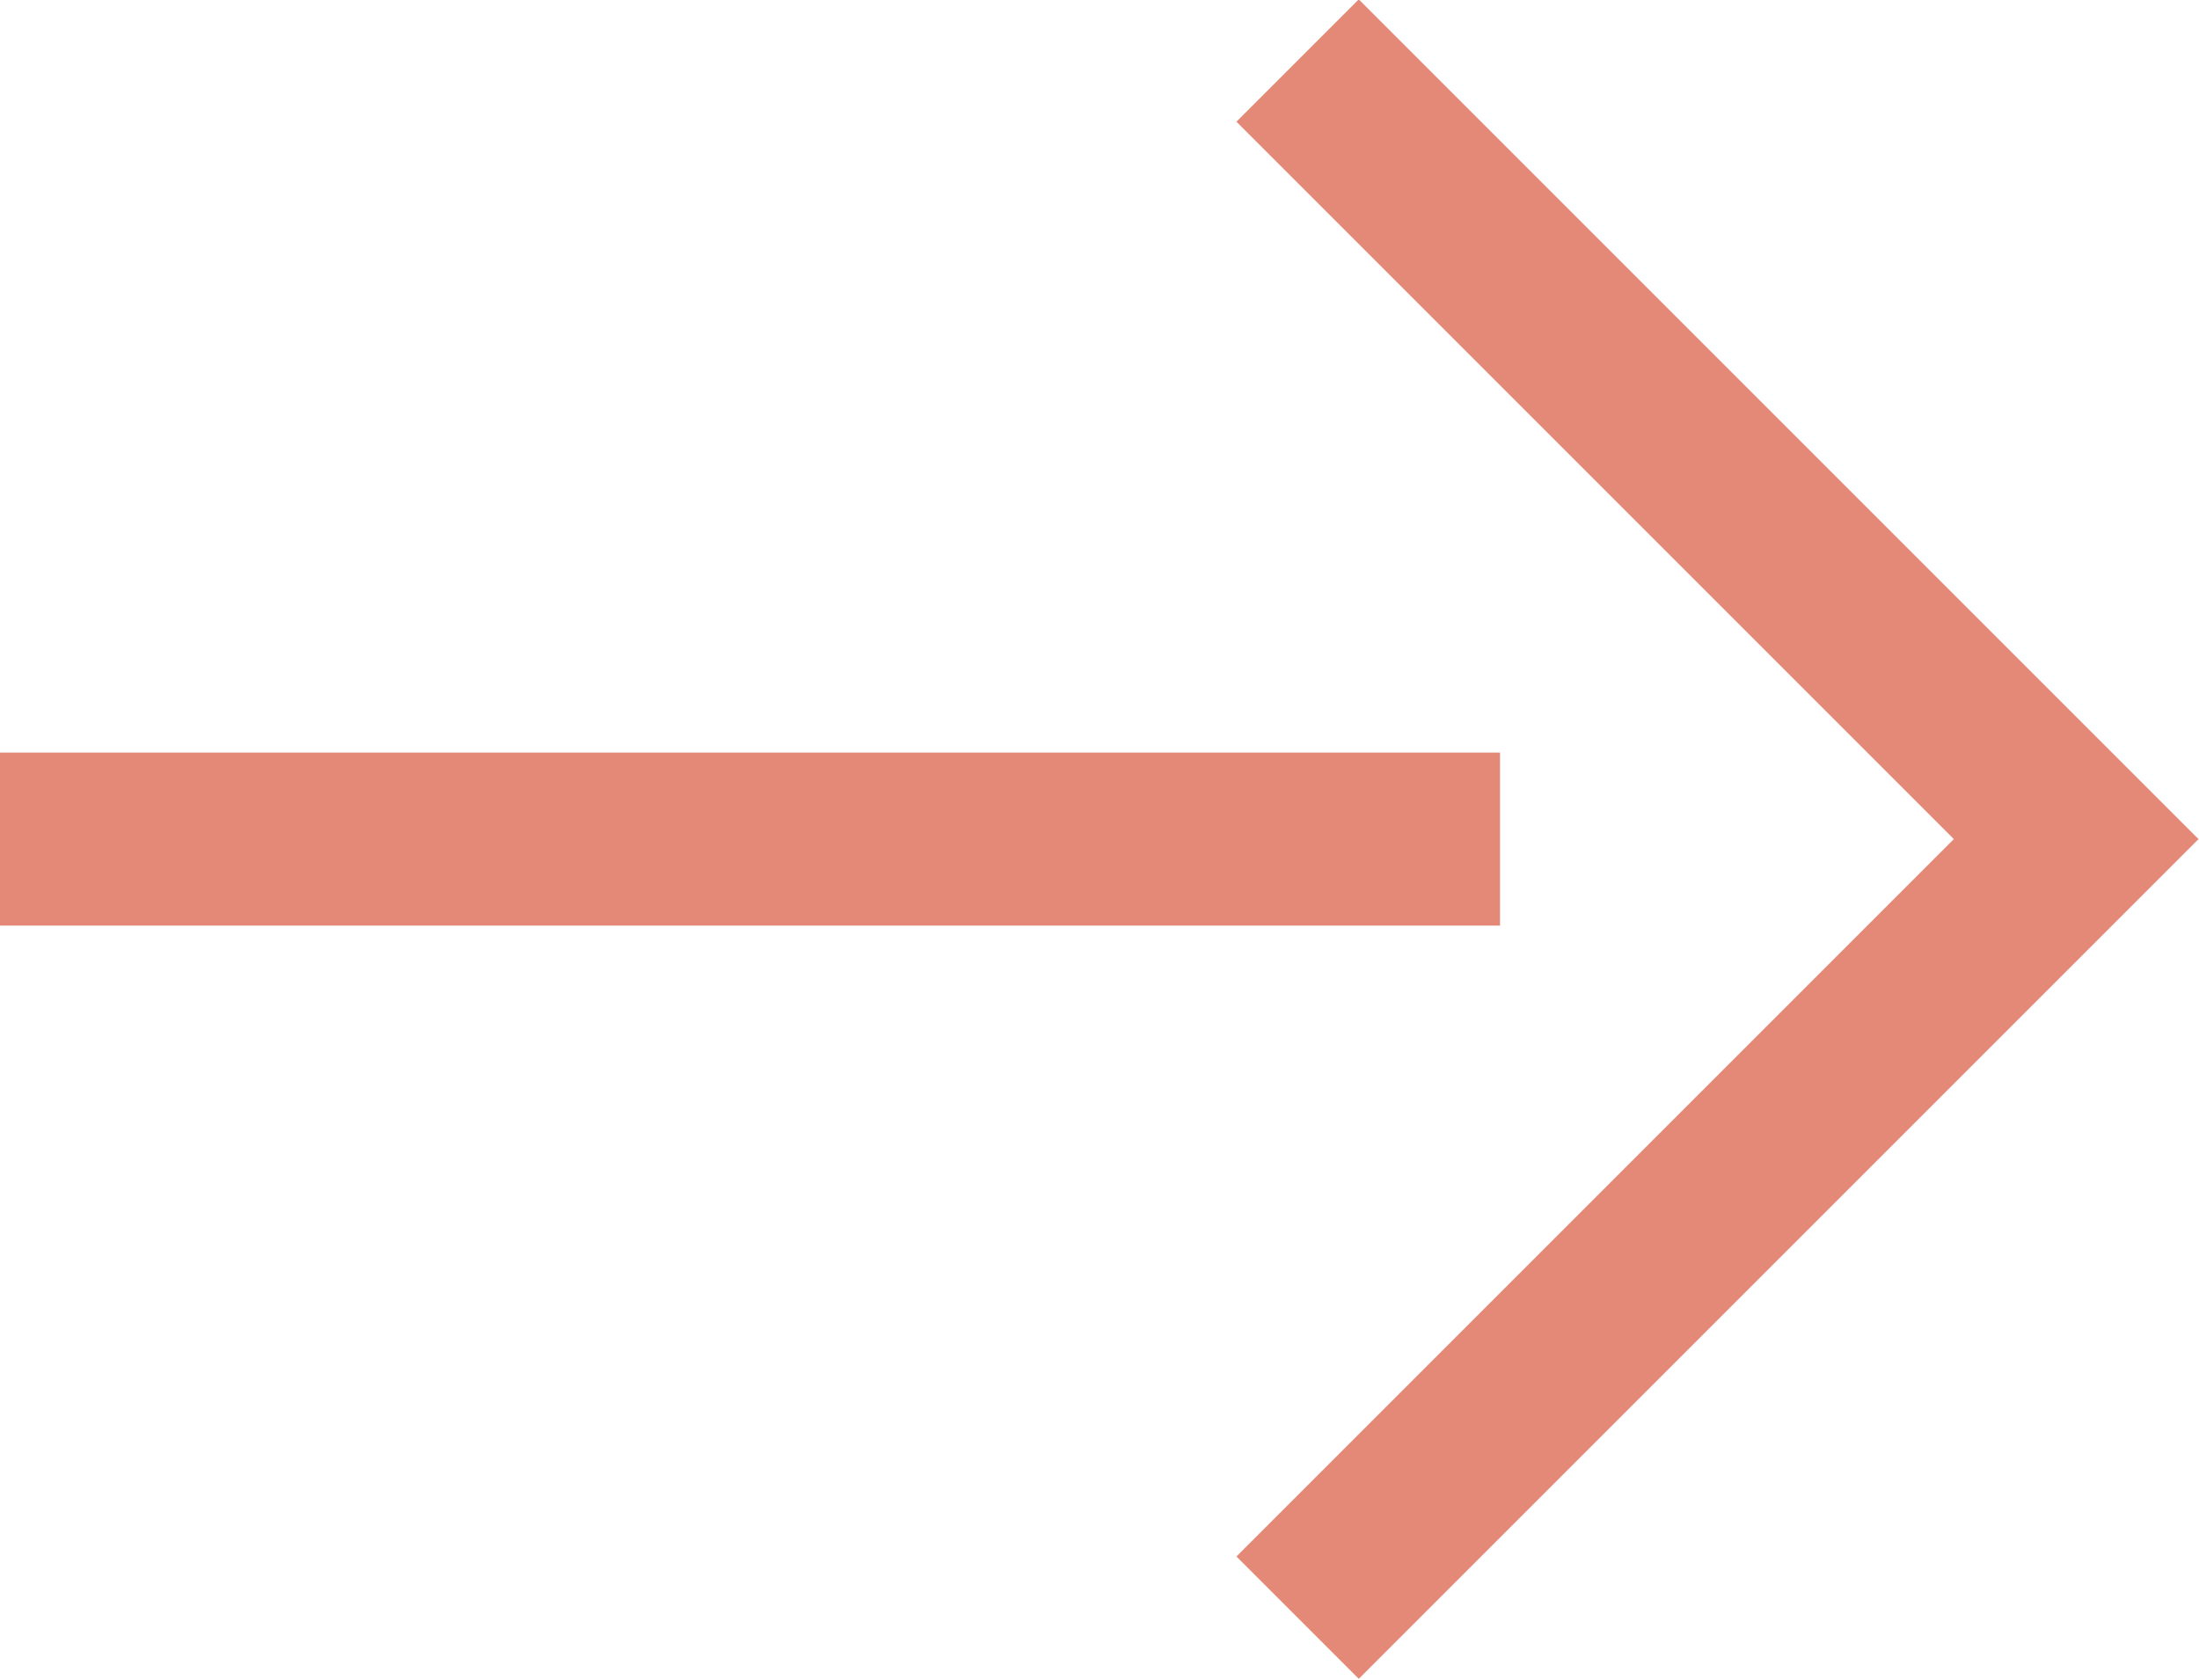
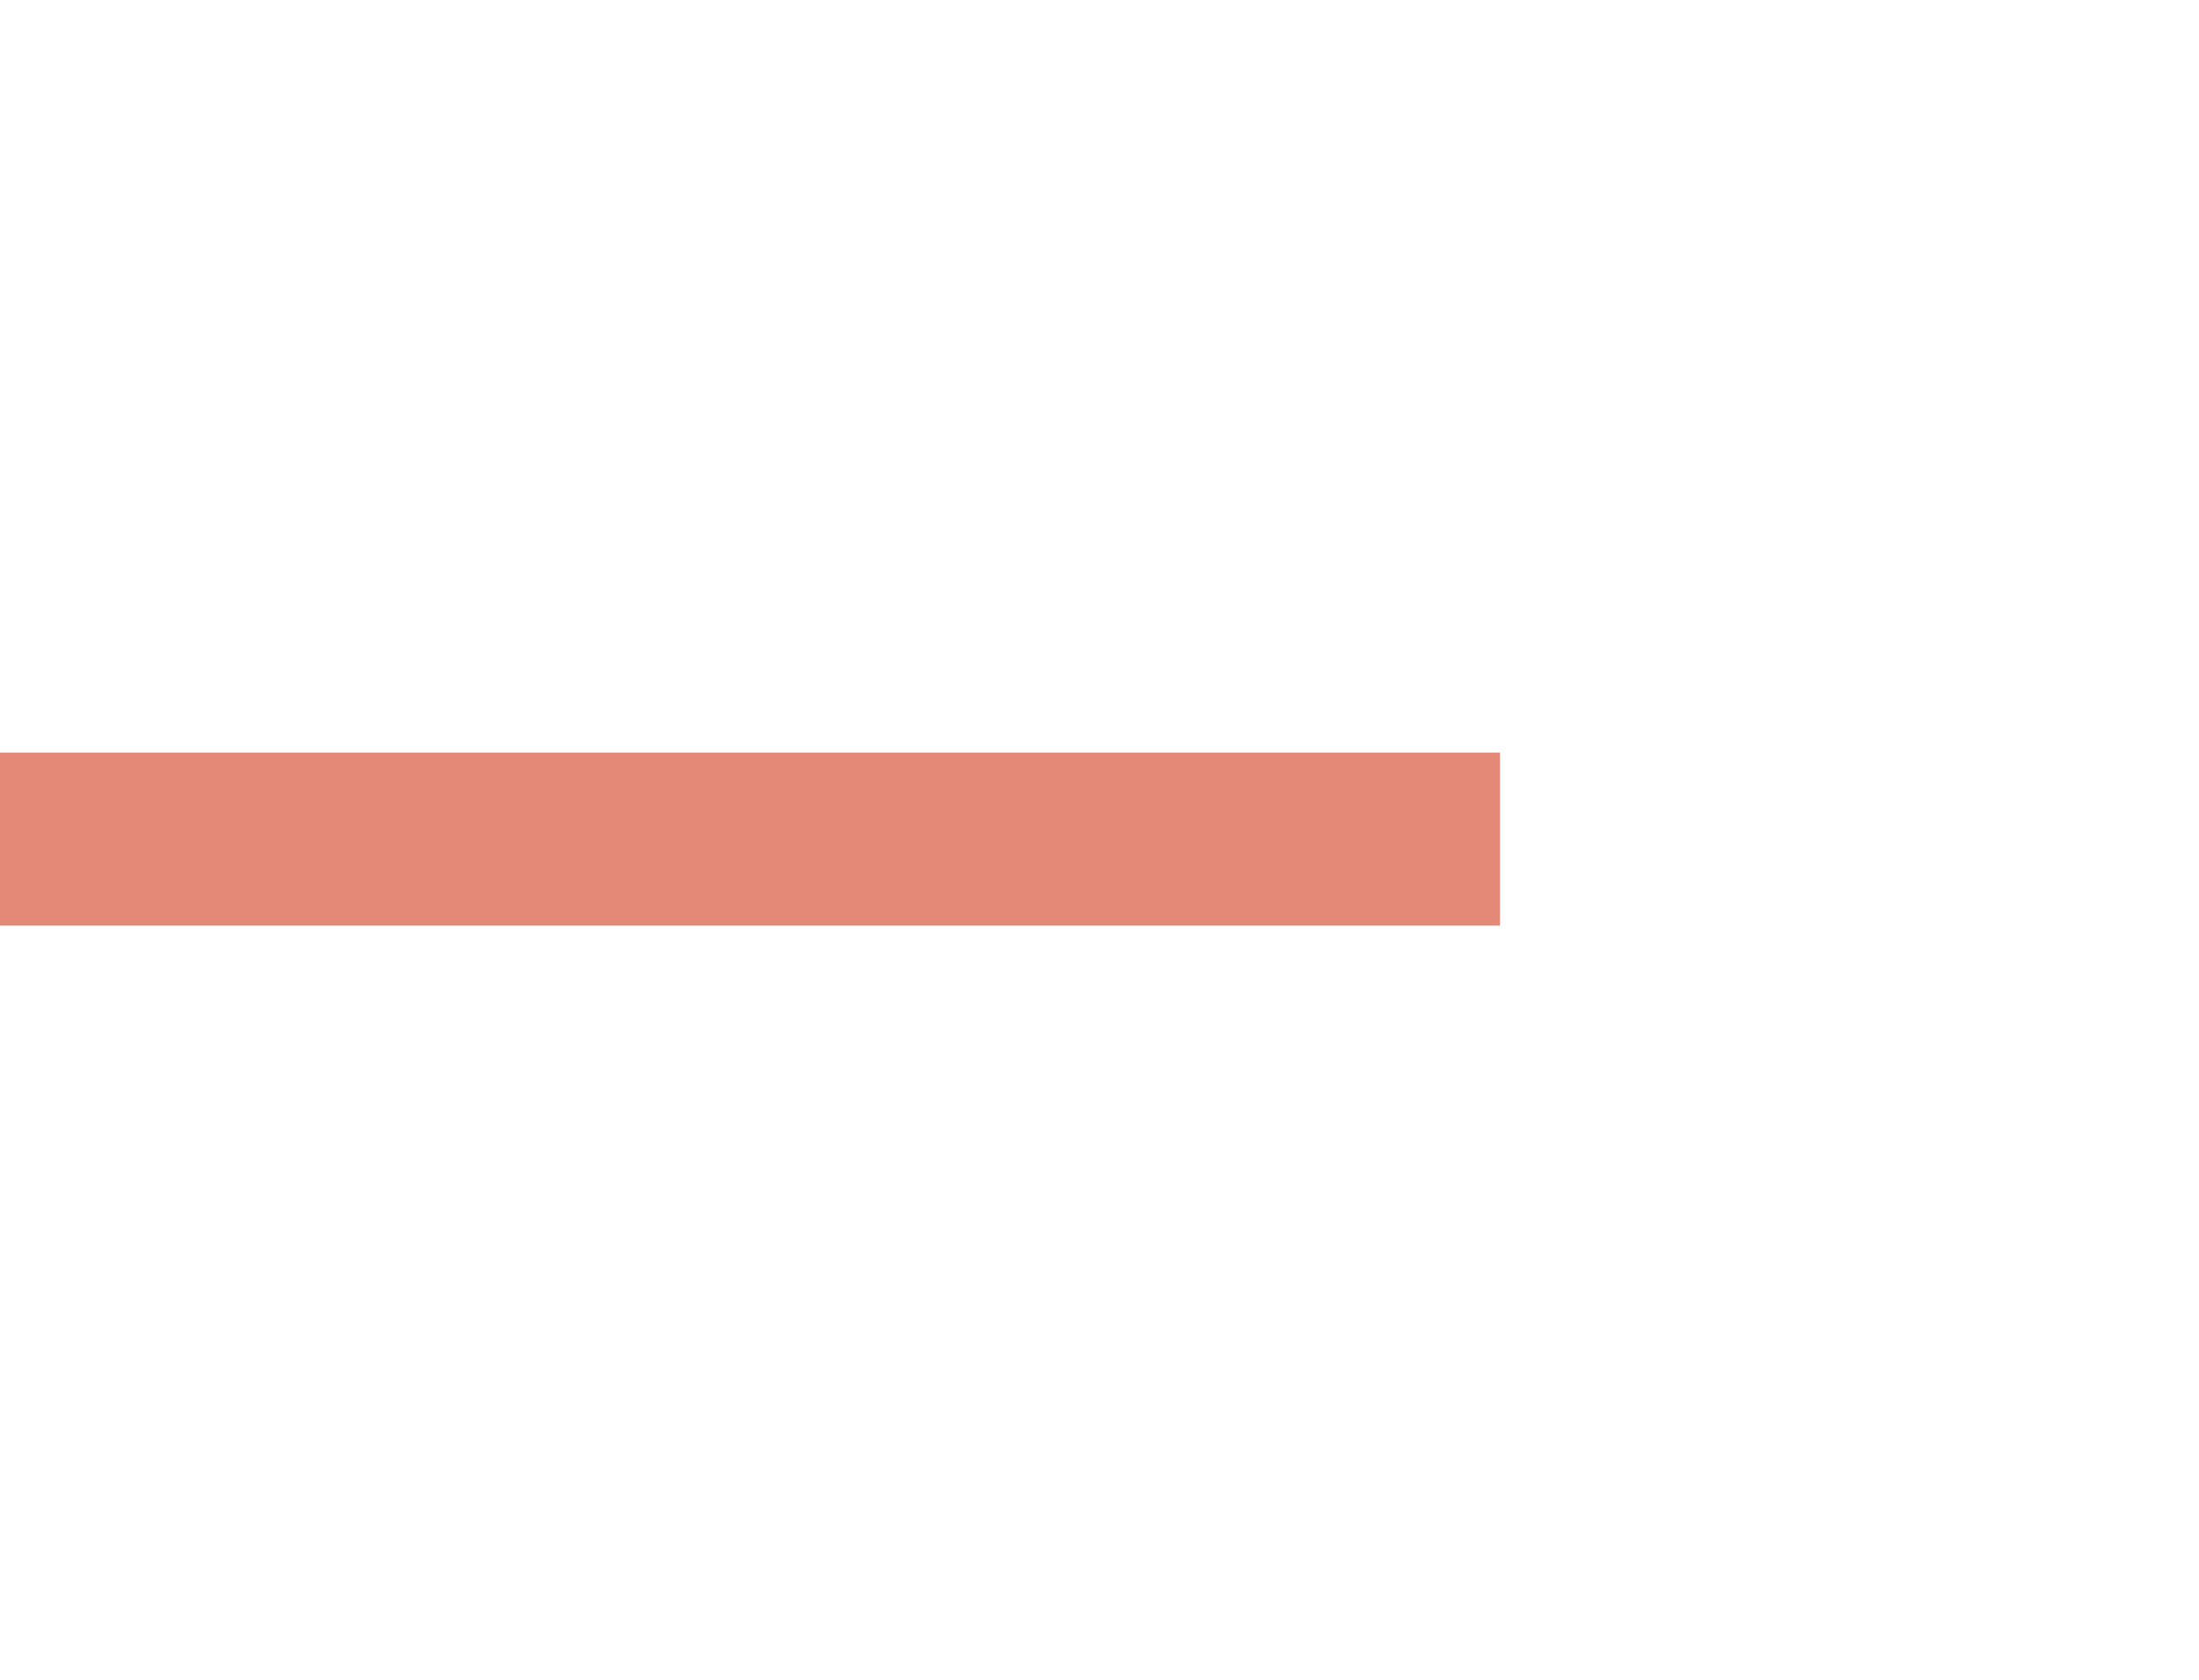
<svg xmlns="http://www.w3.org/2000/svg" id="_レイヤー_2" data-name="レイヤー 2" viewBox="0 0 12.71 9.71">
  <g id="_デザイン" data-name="デザイン">
    <g>
      <line x1="0" y1="4.85" x2="8.67" y2="4.85" fill="none" stroke="#e48977" stroke-miterlimit="10" />
-       <polyline points="7.5 .35 12 4.85 7.5 9.35" fill="none" stroke="#e48977" stroke-miterlimit="10" />
    </g>
  </g>
</svg>